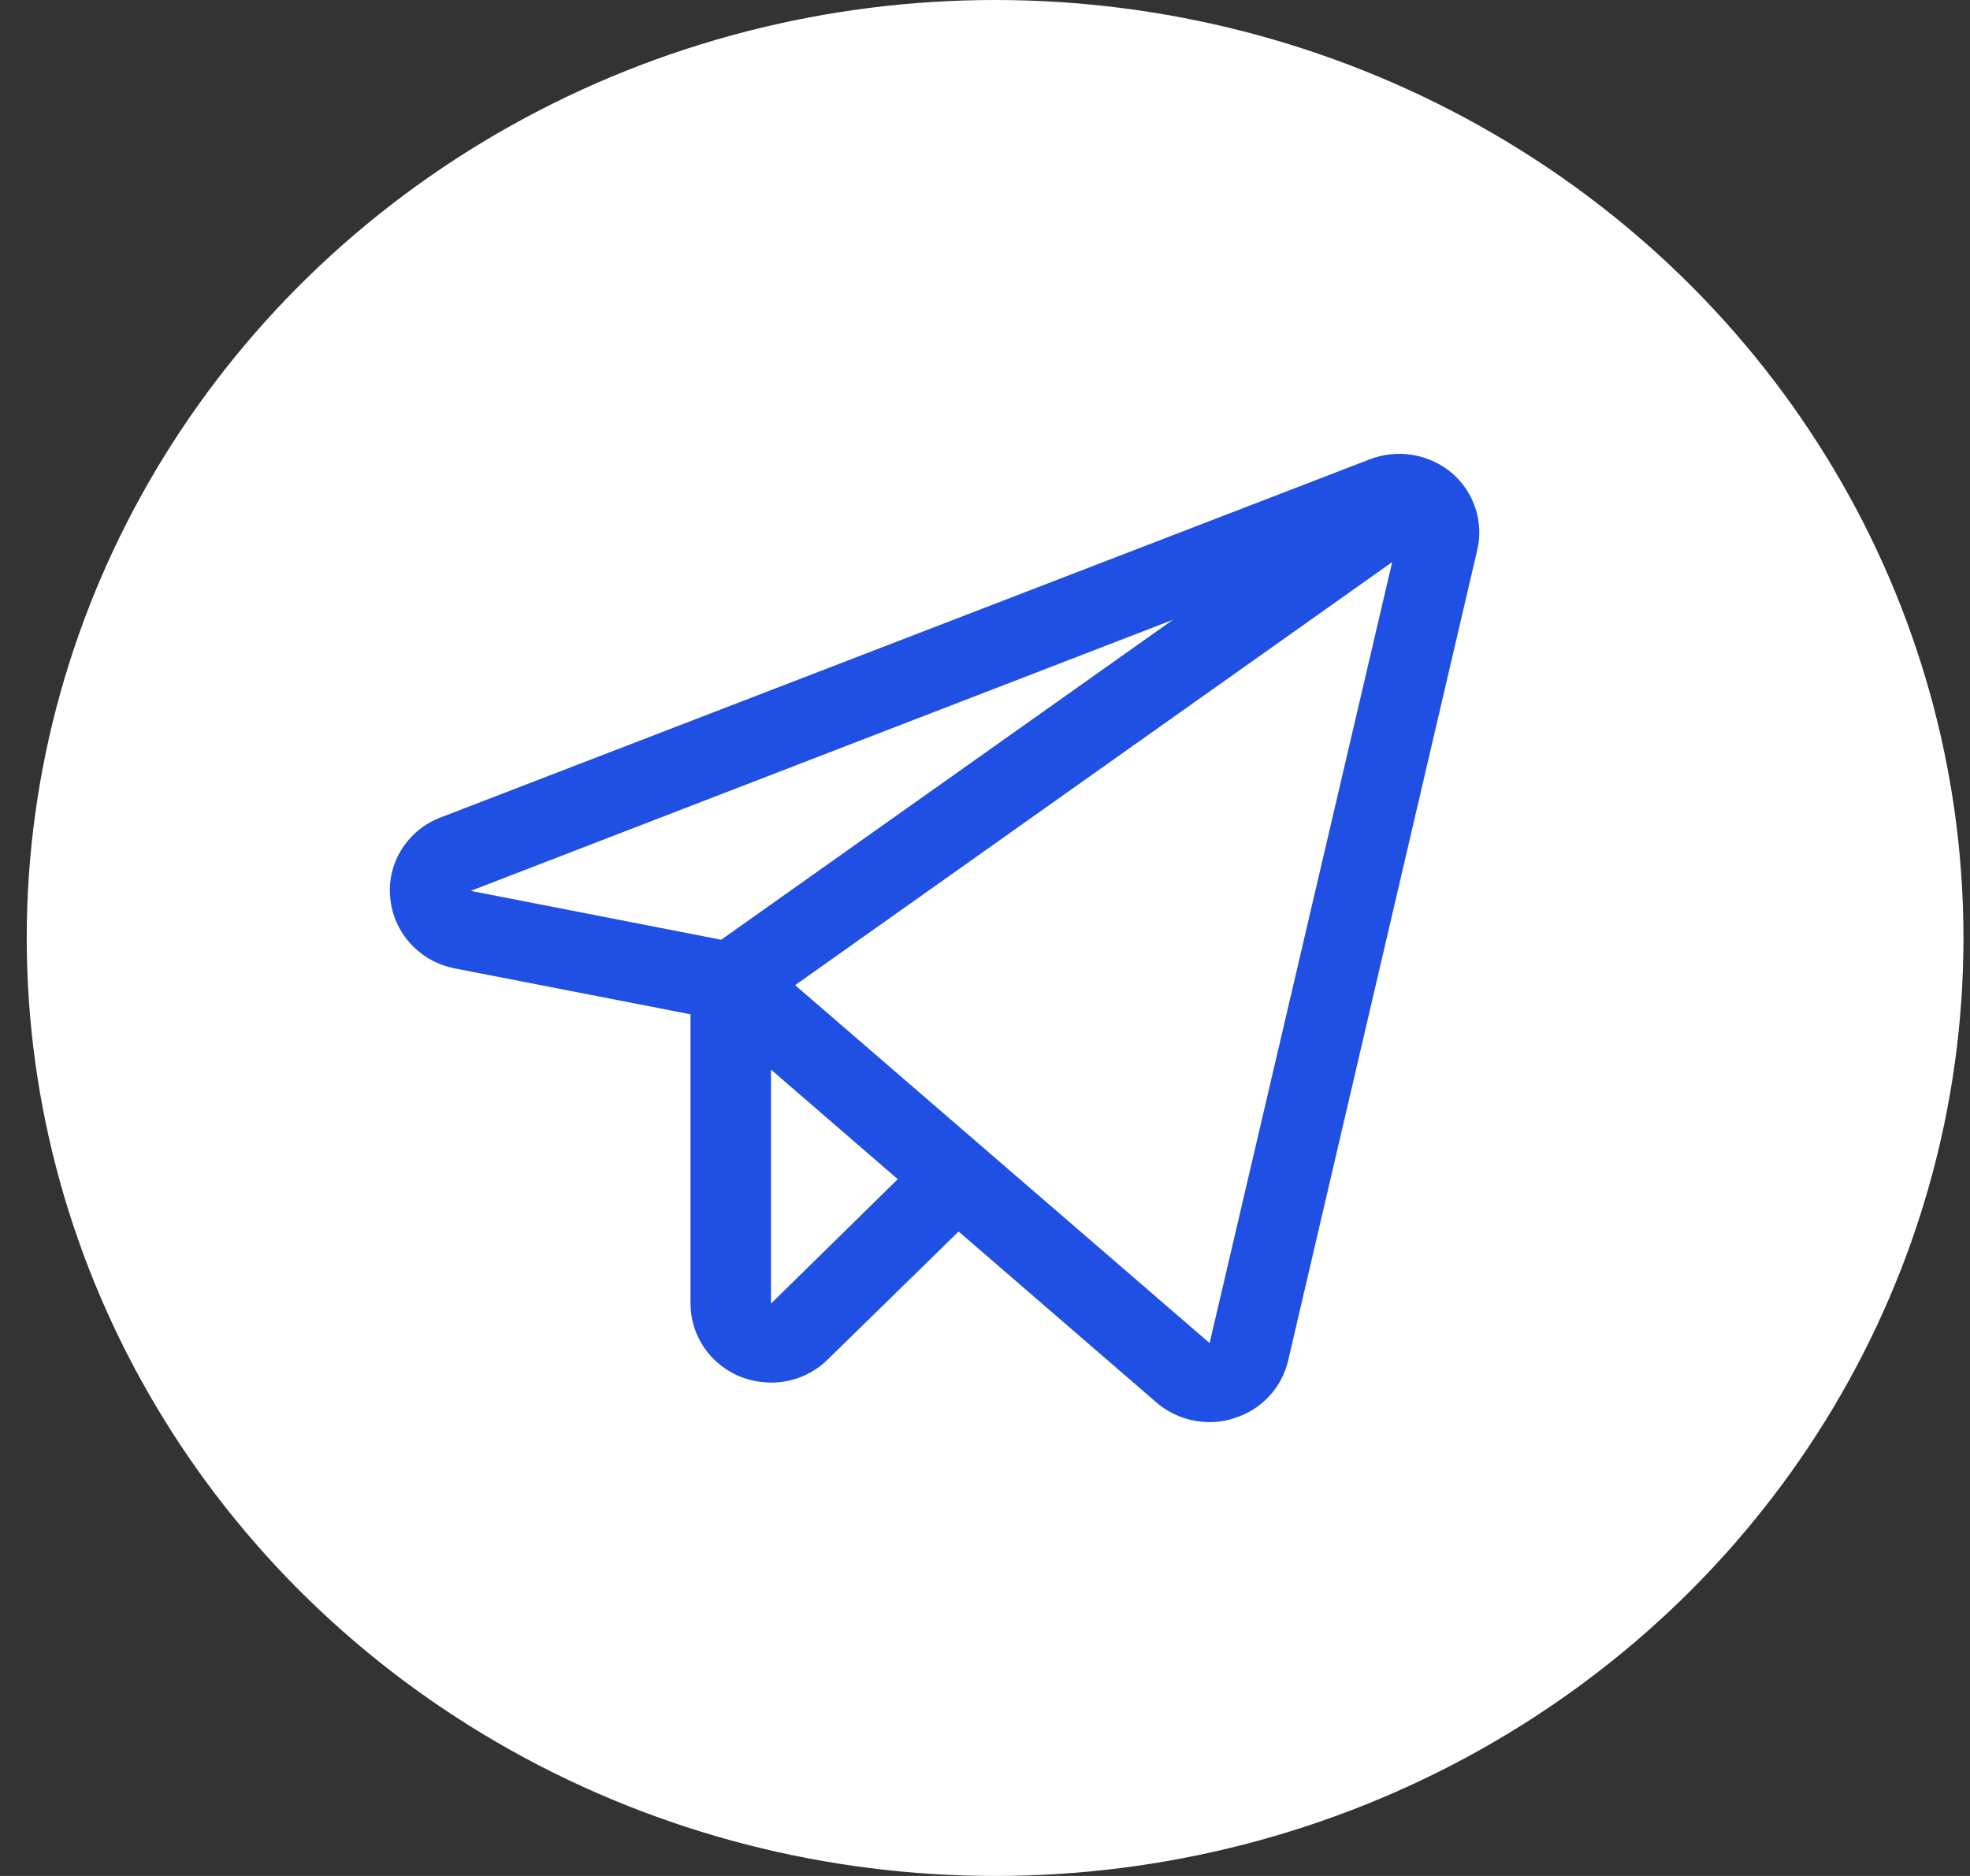
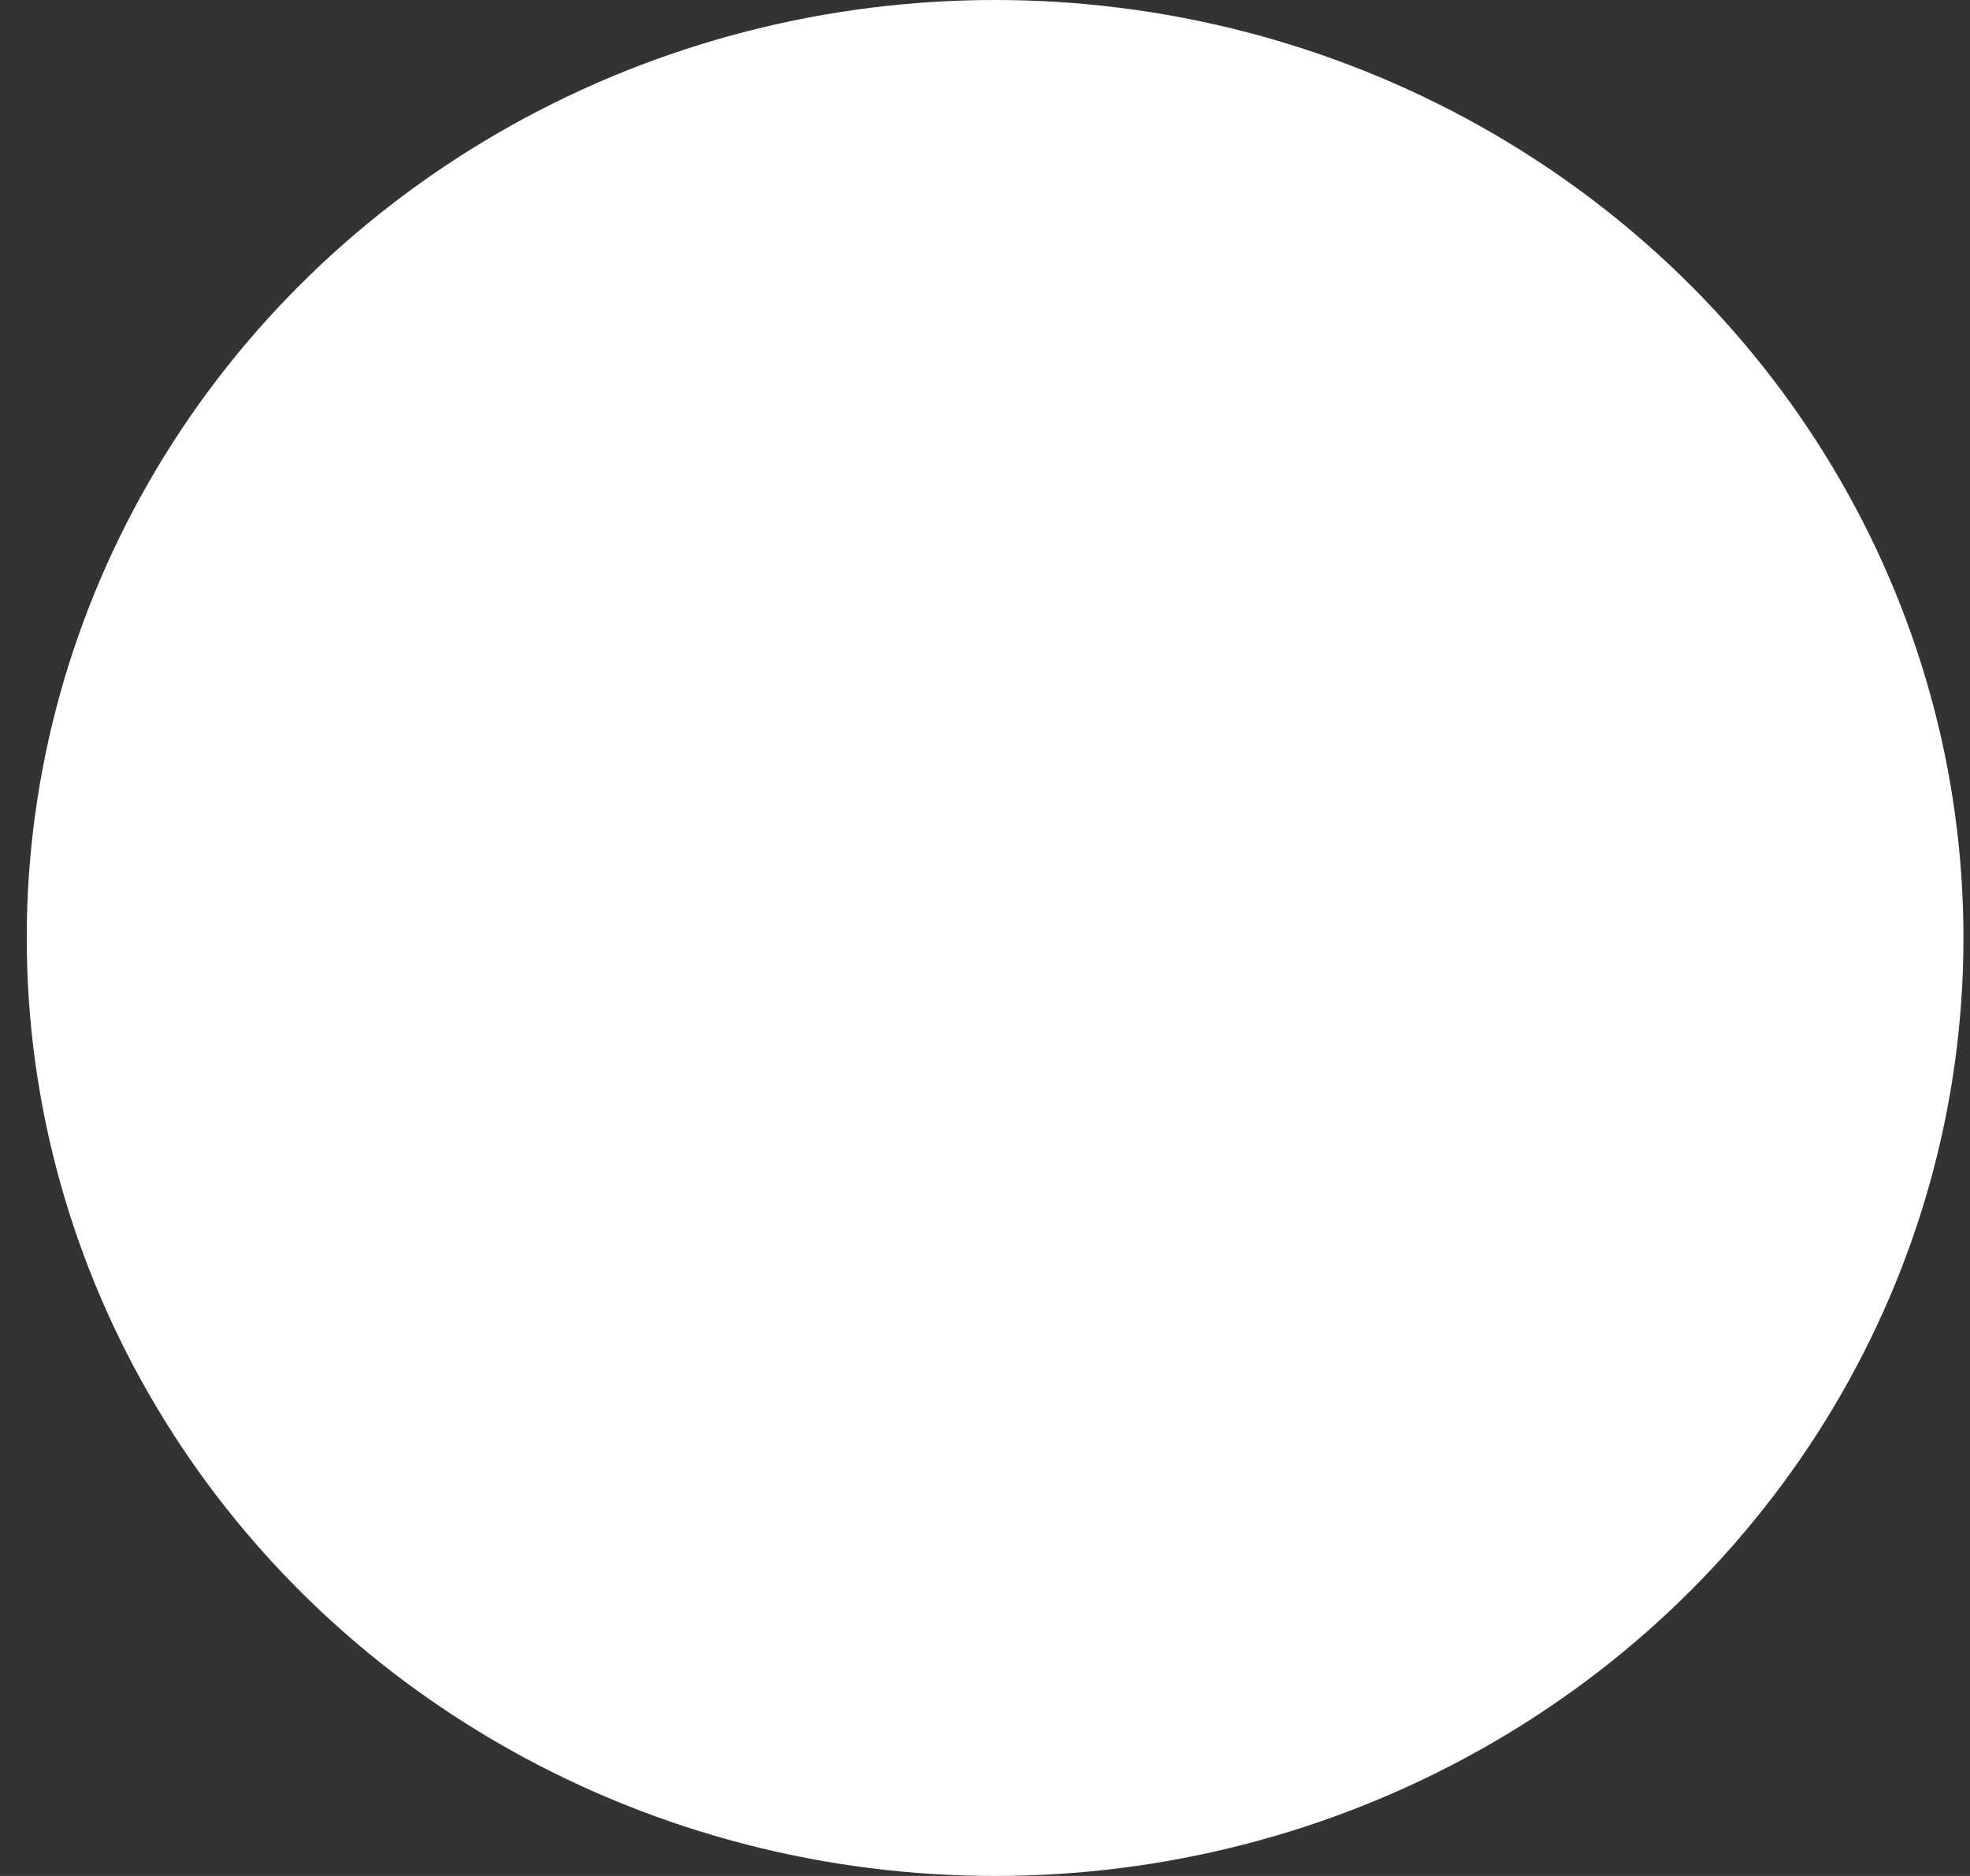
<svg xmlns="http://www.w3.org/2000/svg" width="63" height="60" viewBox="0 0 63 60" fill="none">
  <rect x="0" y="0" width="63" height="60" fill="#333333" stroke="none" />
  <ellipse cx="31.823" cy="30" rx="30.968" ry="30" fill="white" />
-   <path d="M46.42 15.119C46.063 14.822 45.63 14.625 45.169 14.55C44.707 14.475 44.233 14.524 43.798 14.693L14.104 26.14C13.584 26.335 13.142 26.693 12.849 27.158C12.555 27.623 12.426 28.17 12.48 28.714C12.528 29.259 12.755 29.773 13.126 30.18C13.497 30.587 13.993 30.865 14.539 30.972L22.083 32.441V41.694C22.082 42.194 22.234 42.684 22.517 43.1C22.801 43.516 23.204 43.84 23.675 44.031C23.987 44.154 24.32 44.218 24.656 44.22C24.994 44.221 25.329 44.156 25.641 44.029C25.953 43.901 26.236 43.714 26.474 43.478L30.656 39.388L36.978 44.852C37.444 45.256 38.044 45.48 38.666 45.483C38.94 45.489 39.213 45.446 39.471 45.357C39.895 45.225 40.277 44.987 40.579 44.666C40.881 44.344 41.092 43.951 41.192 43.525L47.24 17.598C47.346 17.151 47.325 16.683 47.181 16.246C47.036 15.81 46.773 15.42 46.42 15.119ZM23.064 30.056L15.053 28.493L37.508 19.824L23.064 30.056ZM24.656 41.694V34.209L28.71 37.715L24.656 41.694ZM38.683 42.957L25.428 31.509L44.522 17.977L38.683 42.957Z" fill="#204FE4" />
</svg>